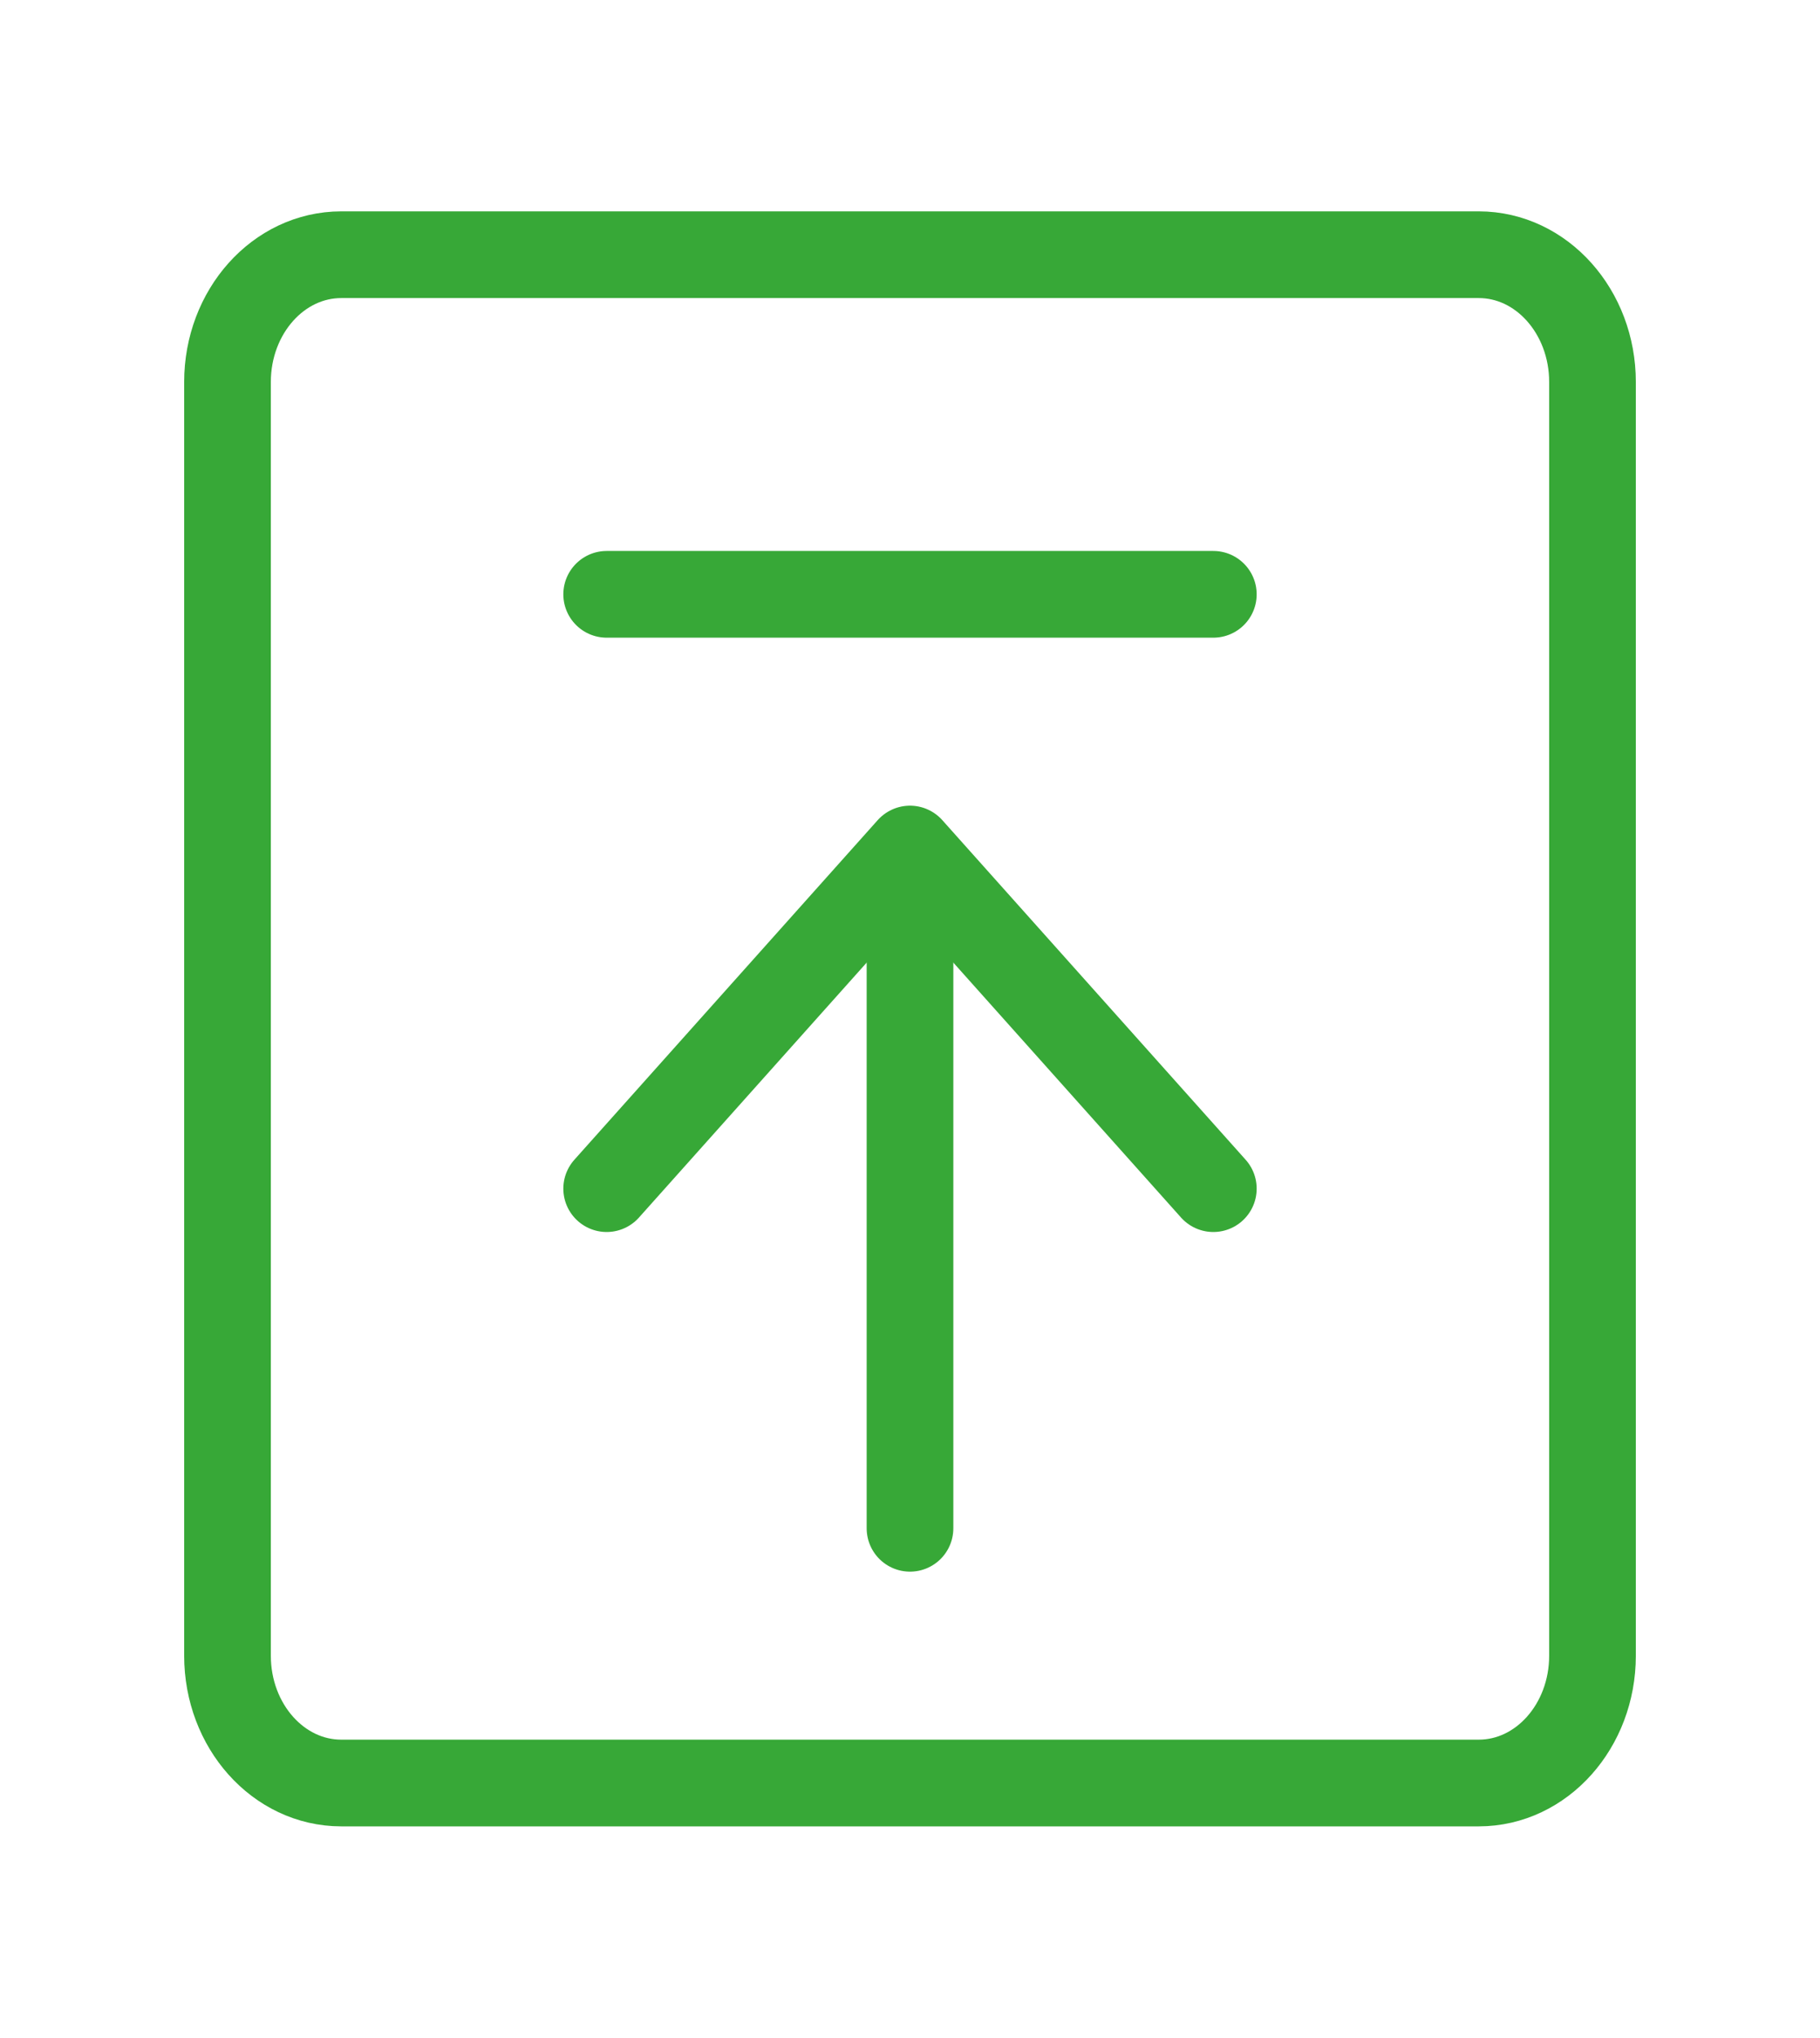
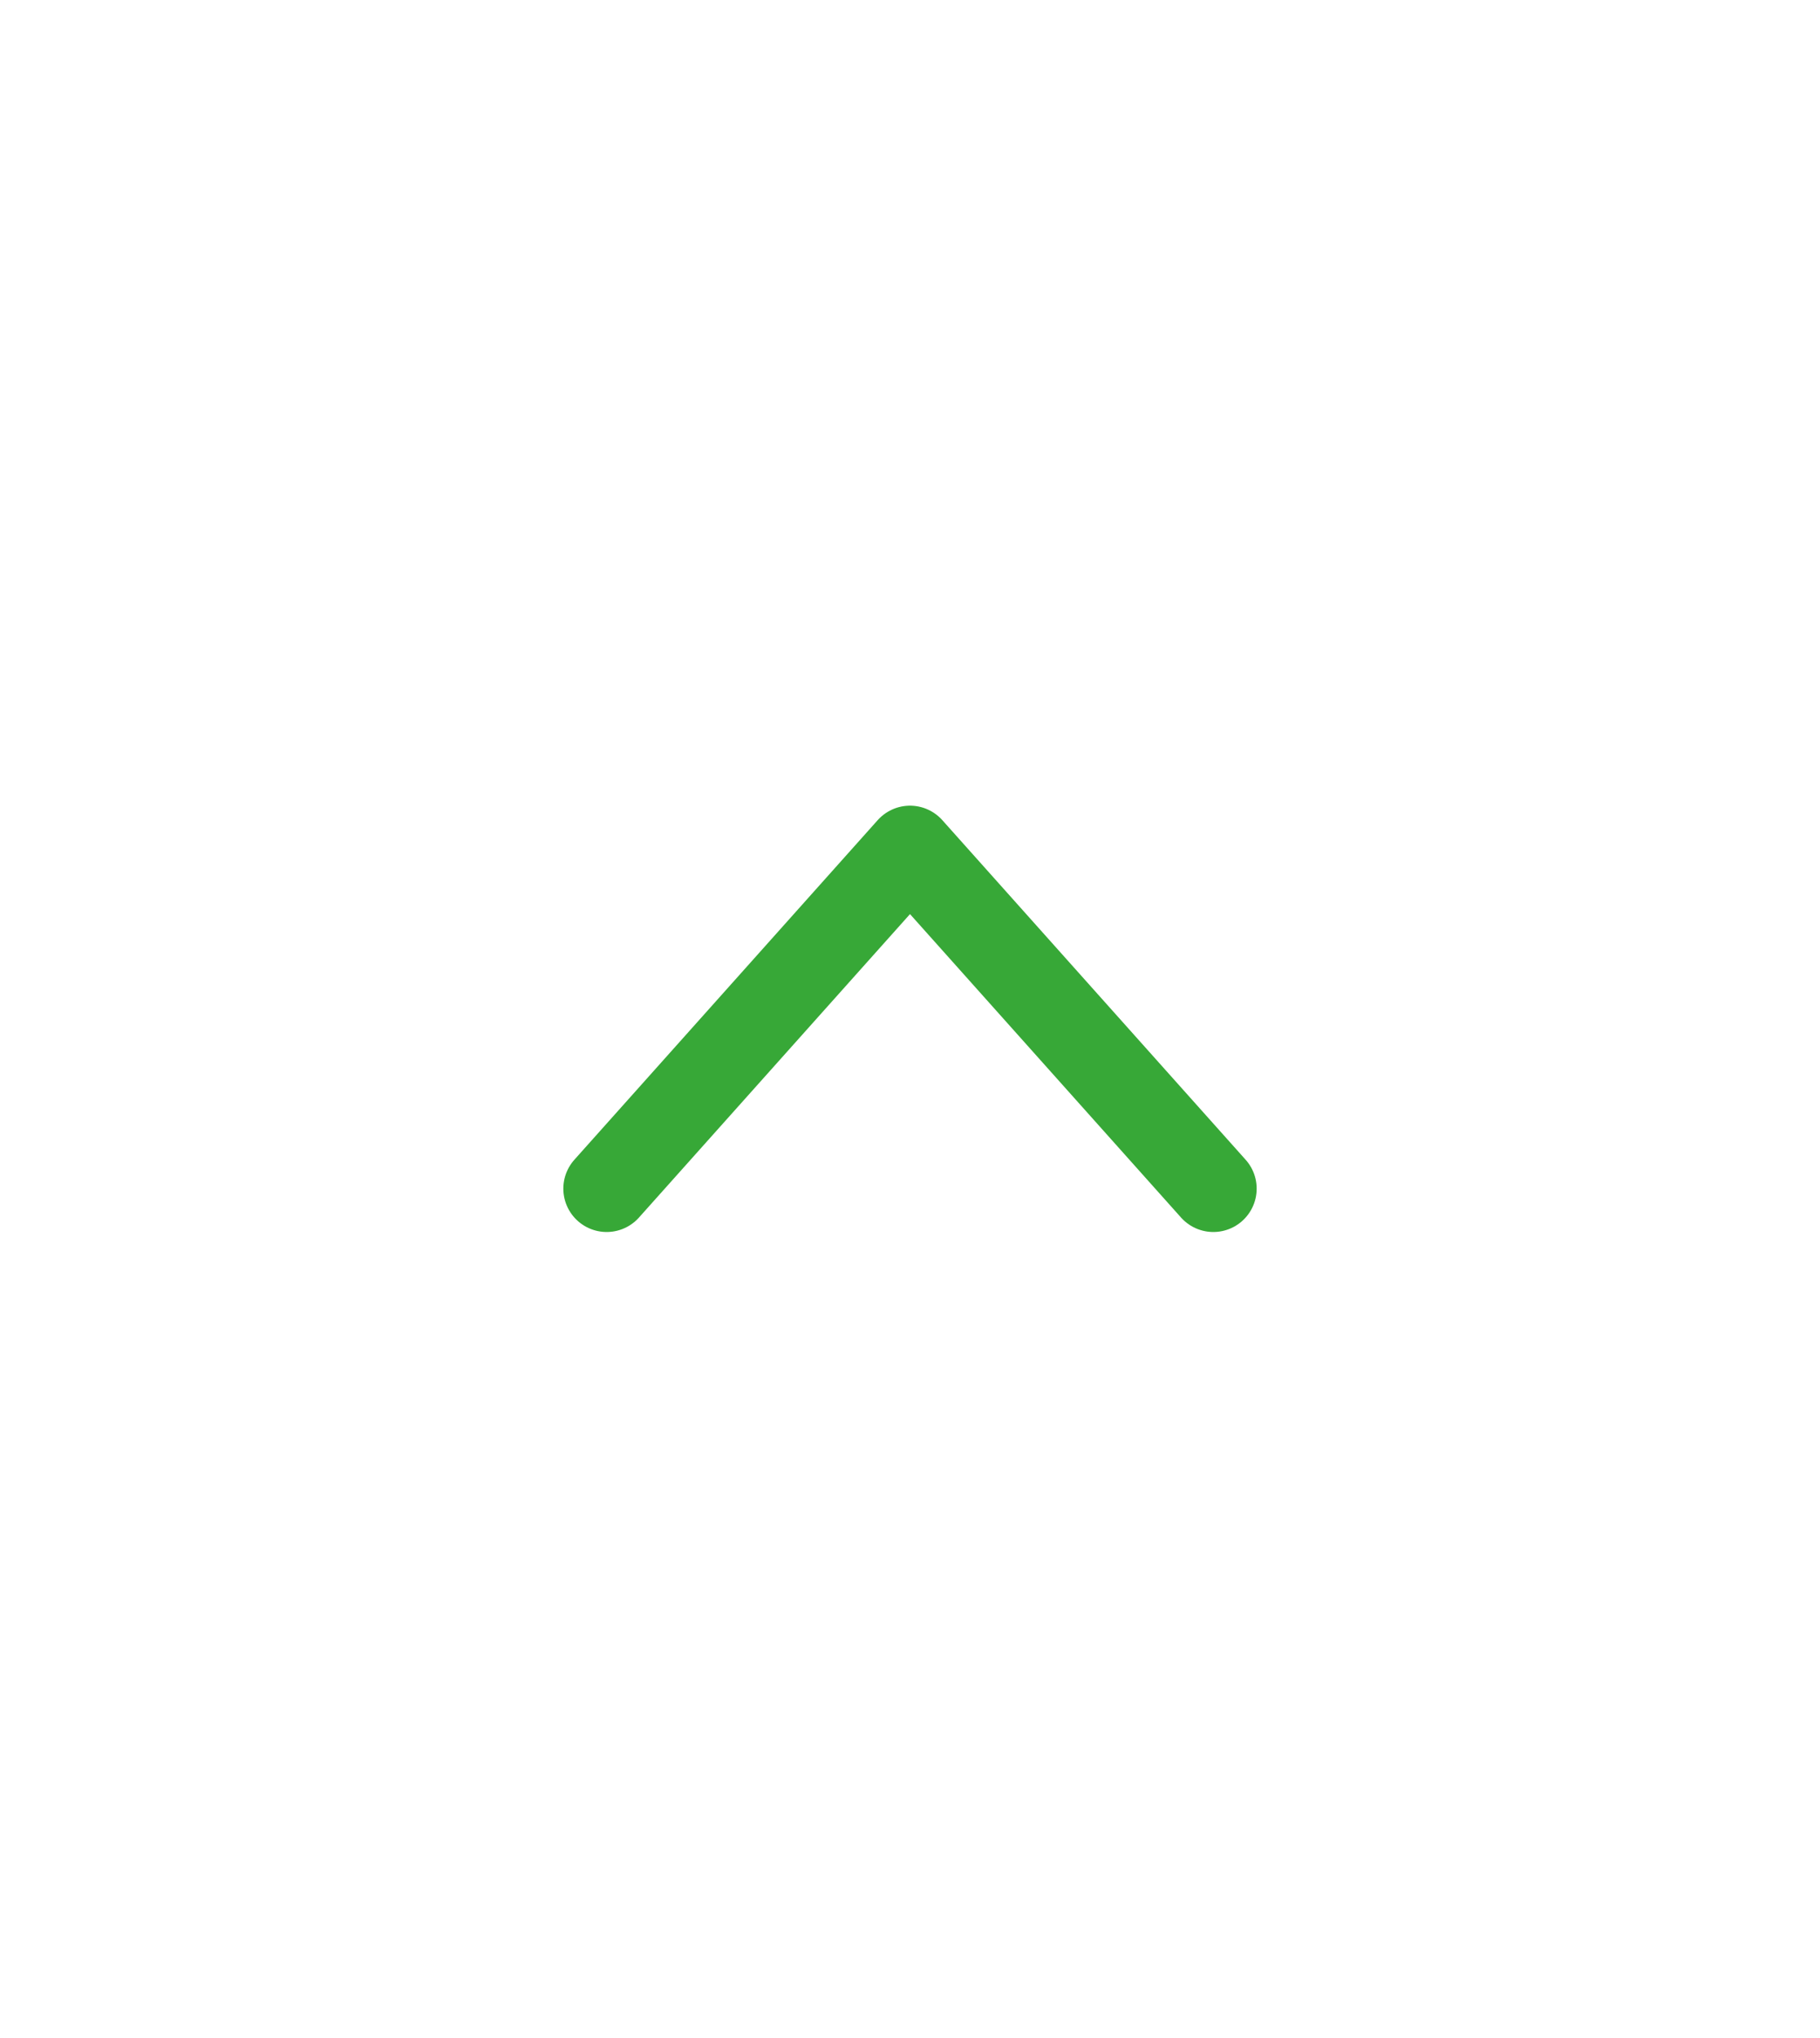
<svg xmlns="http://www.w3.org/2000/svg" width="42" height="47" viewBox="0 0 42 47" fill="none">
-   <path d="M34.125 5.875H7.875C6.425 5.875 5.25 7.19 5.25 8.812V38.188C5.25 39.81 6.425 41.125 7.875 41.125H34.125C35.575 41.125 36.75 39.81 36.75 38.188V8.812C36.75 7.19 35.575 5.875 34.125 5.875Z" stroke="#37A837" stroke-width="2" stroke-linejoin="round" />
  <path d="M28 27.416L21 19.583L14 27.416" stroke="#37A837" stroke-width="2" stroke-linecap="round" stroke-linejoin="round" />
-   <path d="M21 35.25V20.073" stroke="#37A837" stroke-width="2" stroke-linecap="round" stroke-linejoin="round" />
-   <path d="M14 13.708H28" stroke="#37A837" stroke-width="2" stroke-linecap="round" stroke-linejoin="round" />
</svg>